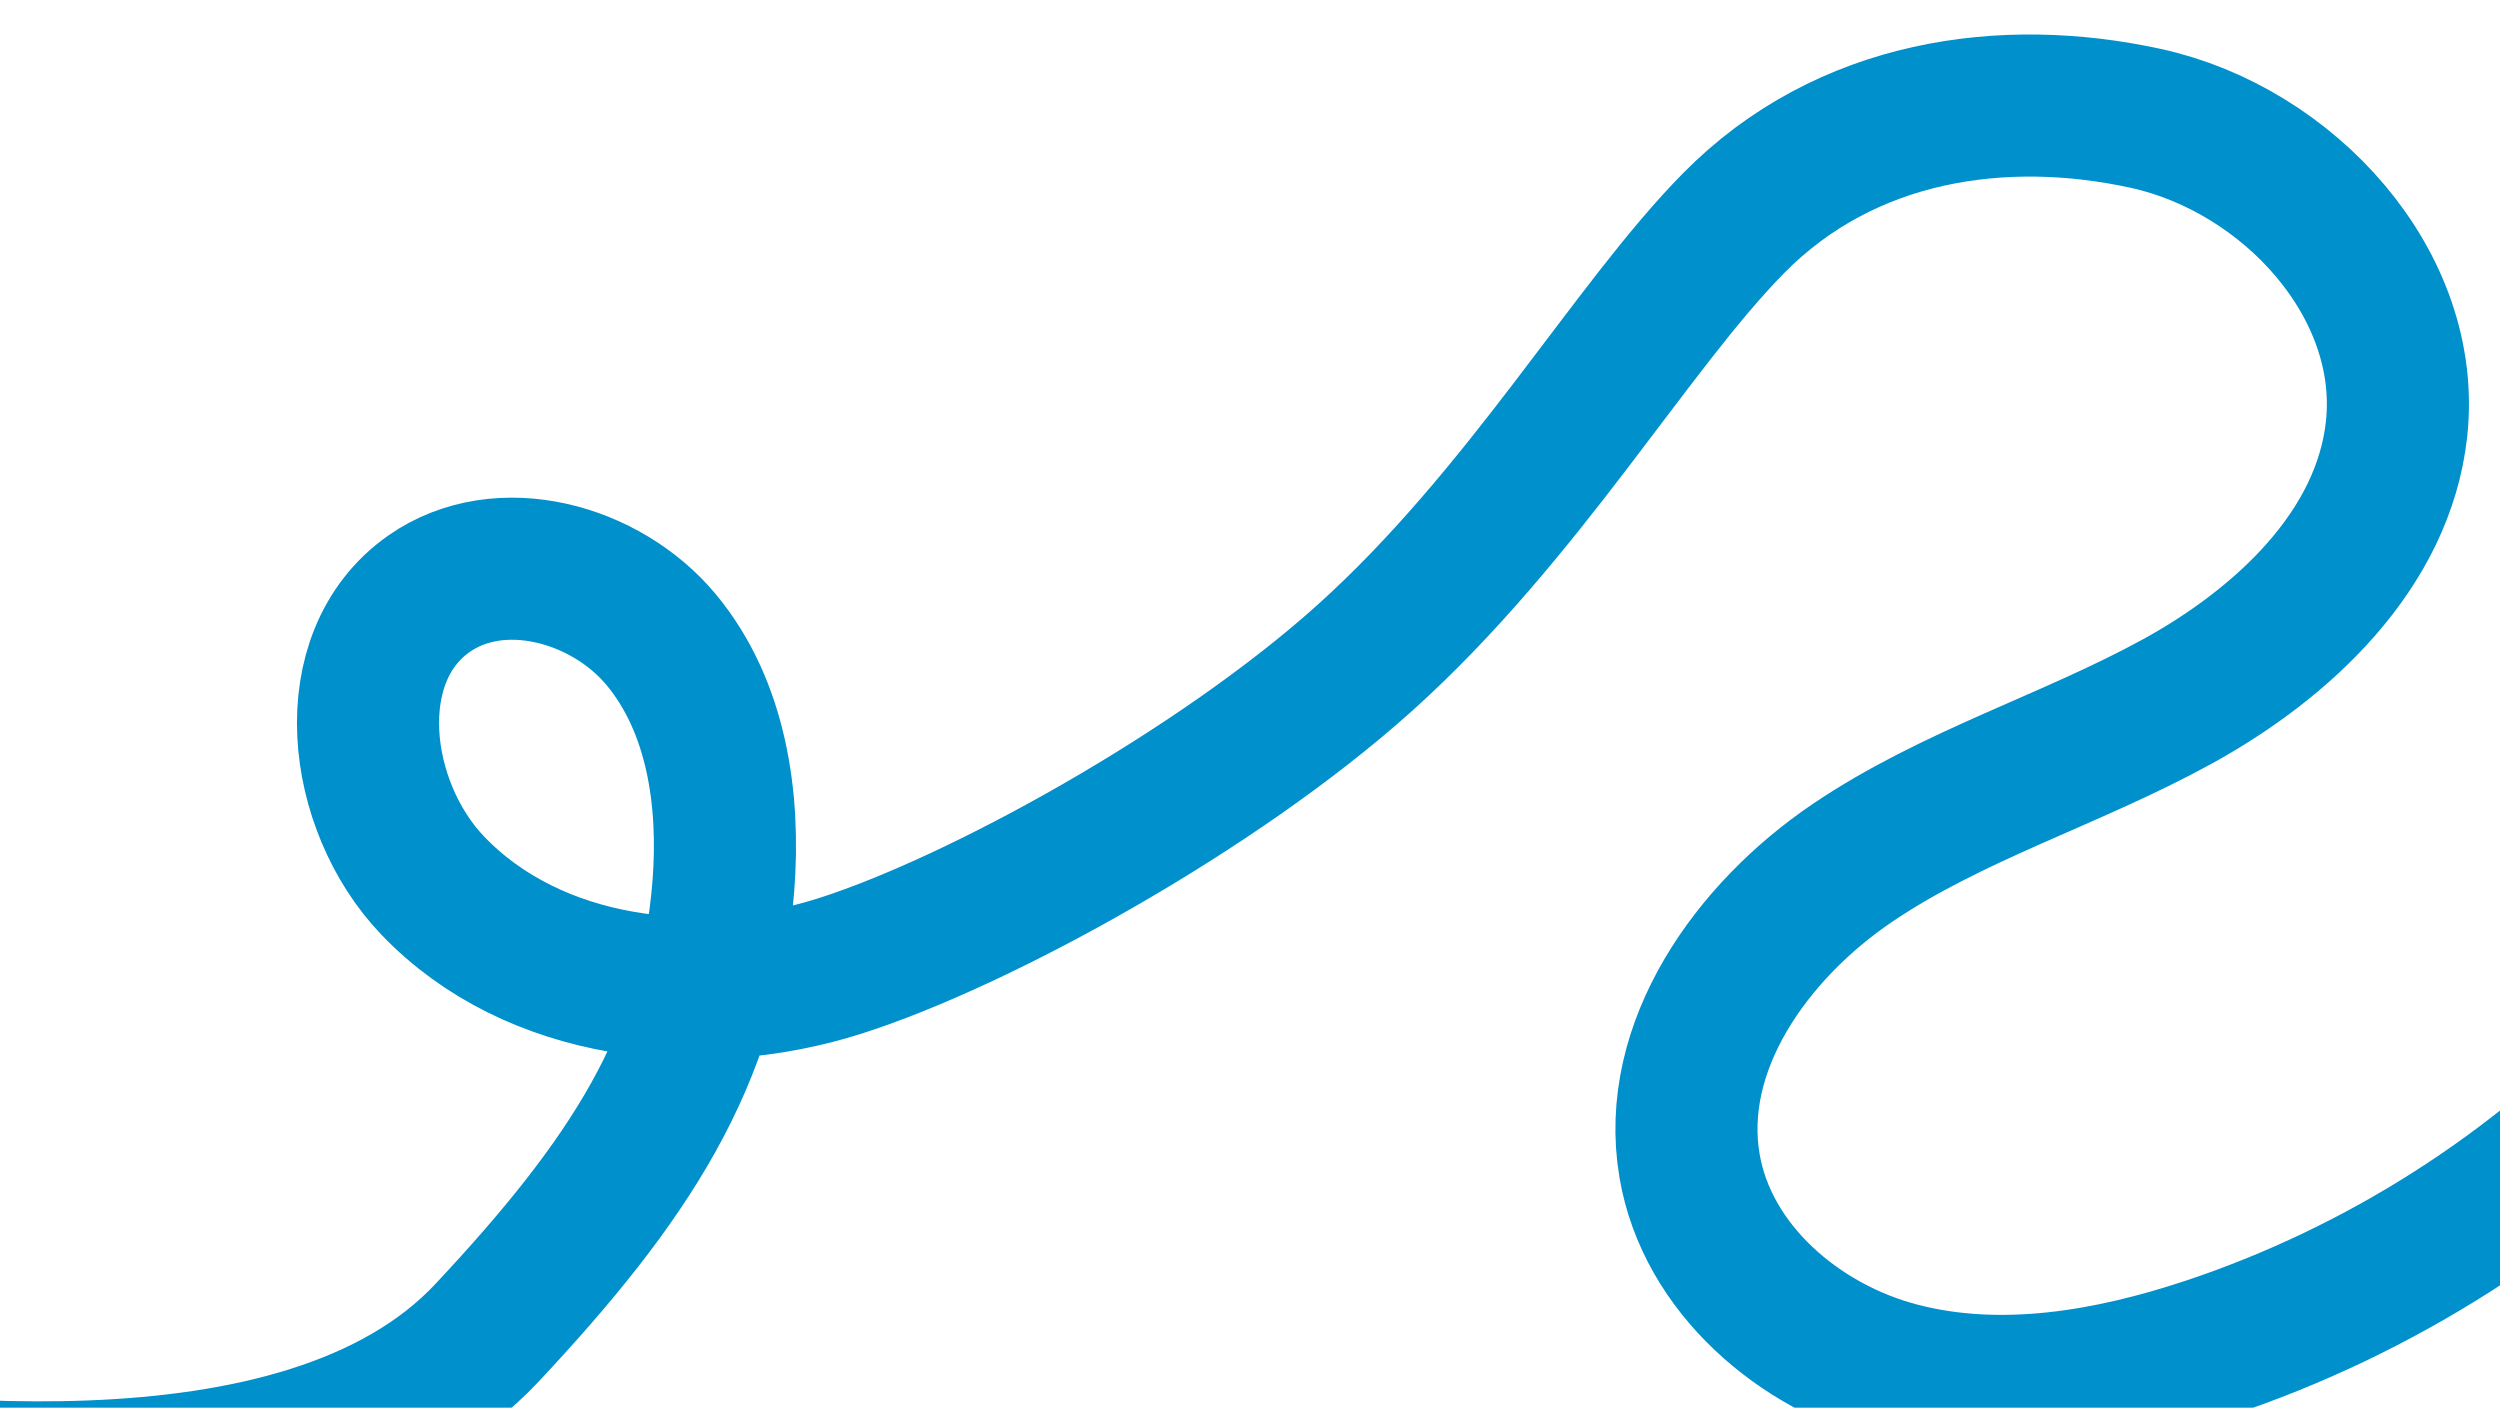
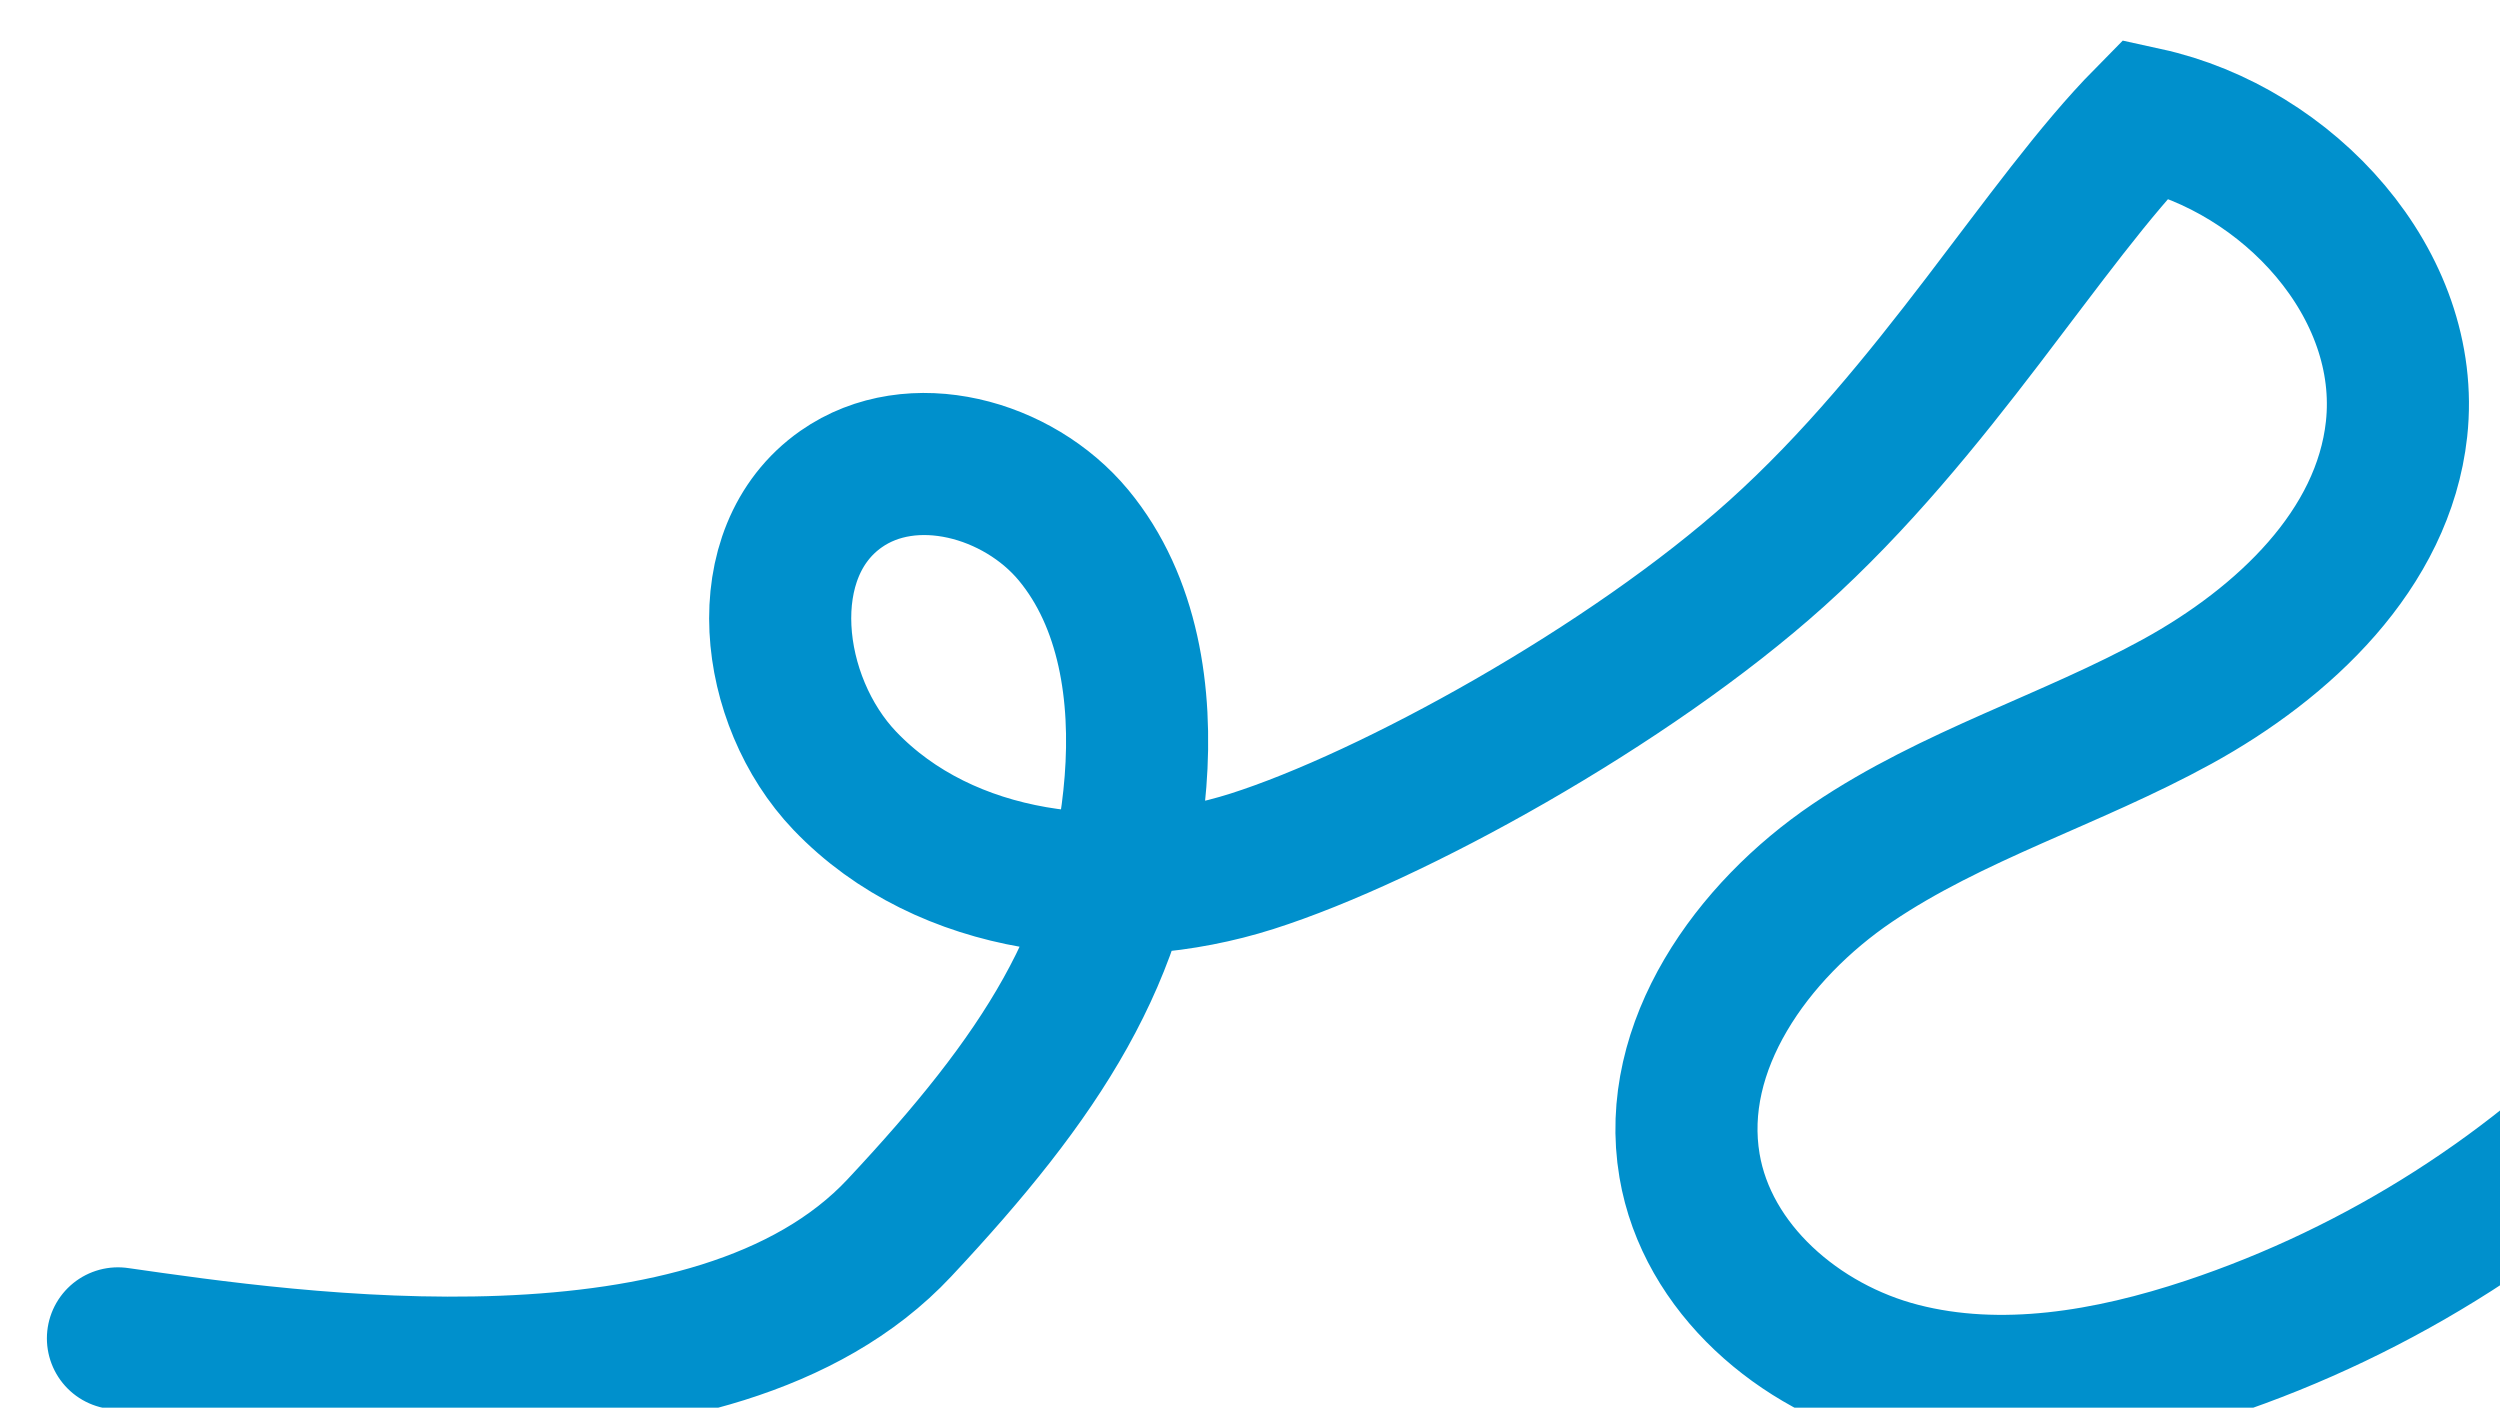
<svg xmlns="http://www.w3.org/2000/svg" id="Calque_6" data-name="Calque 6" viewBox="0 0 281.5 158.5">
-   <path d="M299.78,119.1c-13.99,14.89-31.74,26.23-51.12,32.69-11.16,3.71-23.28,5.82-34.67,2.88-11.39-2.93-21.79-11.82-23.75-23.42-2.28-13.45,7.04-26.44,18.33-34.08s24.65-11.62,36.61-18.19c11.95-6.57,23.18-17.09,24.67-30.65,1.79-16.32-12.19-31.49-28.23-35s-33.78-1.02-46.41,11.79c-11.53,11.69-23.66,32.91-41.58,49-16.63,14.94-43.41,29.67-59.06,34.65-15.65,4.98-34.5,2.81-45.85-9.06-8.6-9-10.6-25.71-.42-32.85,8.01-5.61,19.93-2.33,26.17,5.19,6.24,7.53,7.74,17.99,6.98,27.73-1.51,19.44-10.67,33.26-26.59,50.27-20.9,22.34-68.69,15.2-87.99,12.44" fill="none" stroke="#0090cc" stroke-linecap="round" stroke-miterlimit="10" stroke-width="16" />
+   <path d="M299.78,119.1c-13.99,14.89-31.74,26.23-51.12,32.69-11.16,3.71-23.28,5.82-34.67,2.88-11.39-2.93-21.79-11.82-23.75-23.42-2.28-13.45,7.04-26.44,18.33-34.08s24.65-11.62,36.61-18.19c11.95-6.57,23.18-17.09,24.67-30.65,1.79-16.32-12.19-31.49-28.23-35c-11.53,11.69-23.66,32.91-41.58,49-16.63,14.94-43.41,29.67-59.06,34.65-15.65,4.98-34.5,2.81-45.85-9.06-8.6-9-10.6-25.71-.42-32.85,8.01-5.61,19.93-2.33,26.17,5.19,6.24,7.53,7.74,17.99,6.98,27.73-1.51,19.44-10.67,33.26-26.59,50.27-20.9,22.34-68.69,15.2-87.99,12.44" fill="none" stroke="#0090cc" stroke-linecap="round" stroke-miterlimit="10" stroke-width="16" />
</svg>